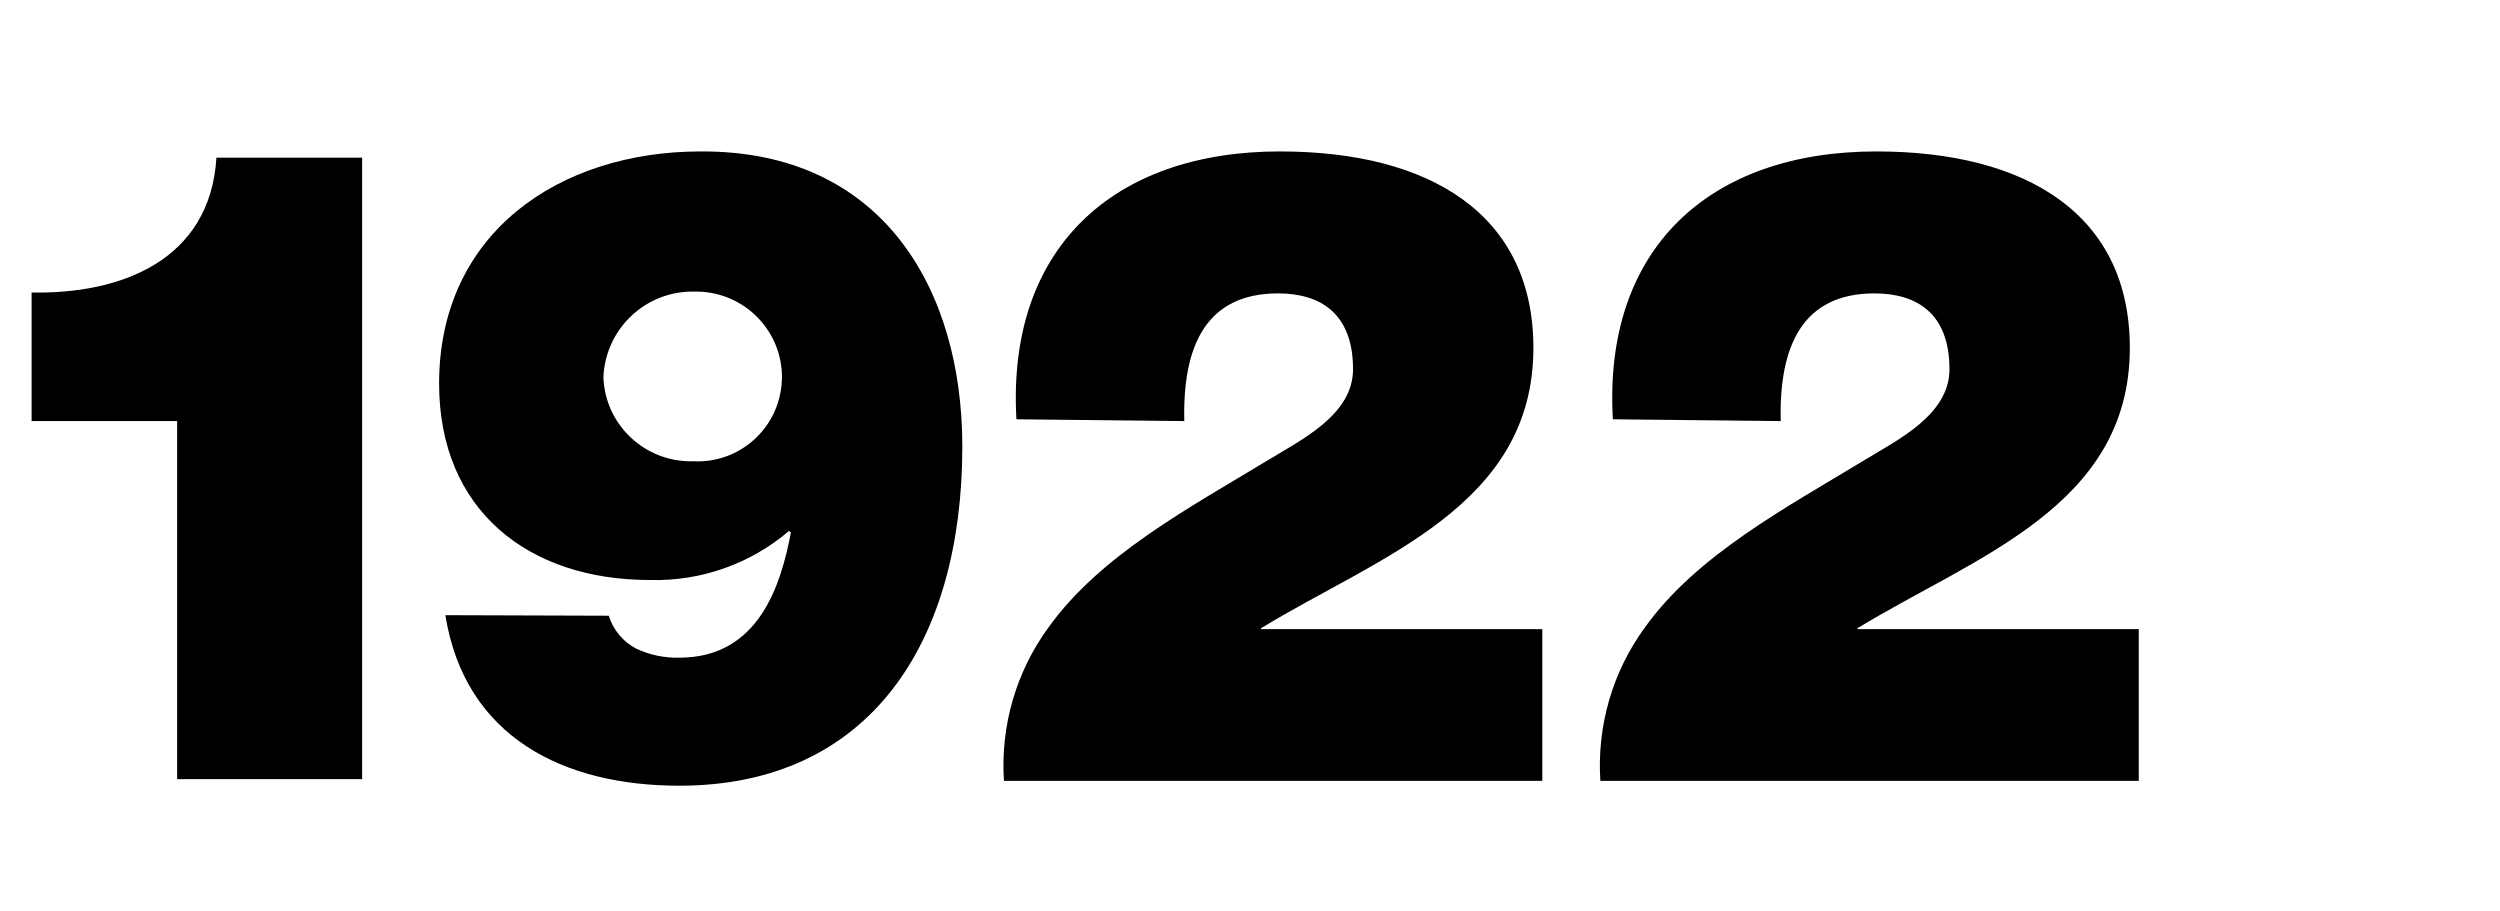
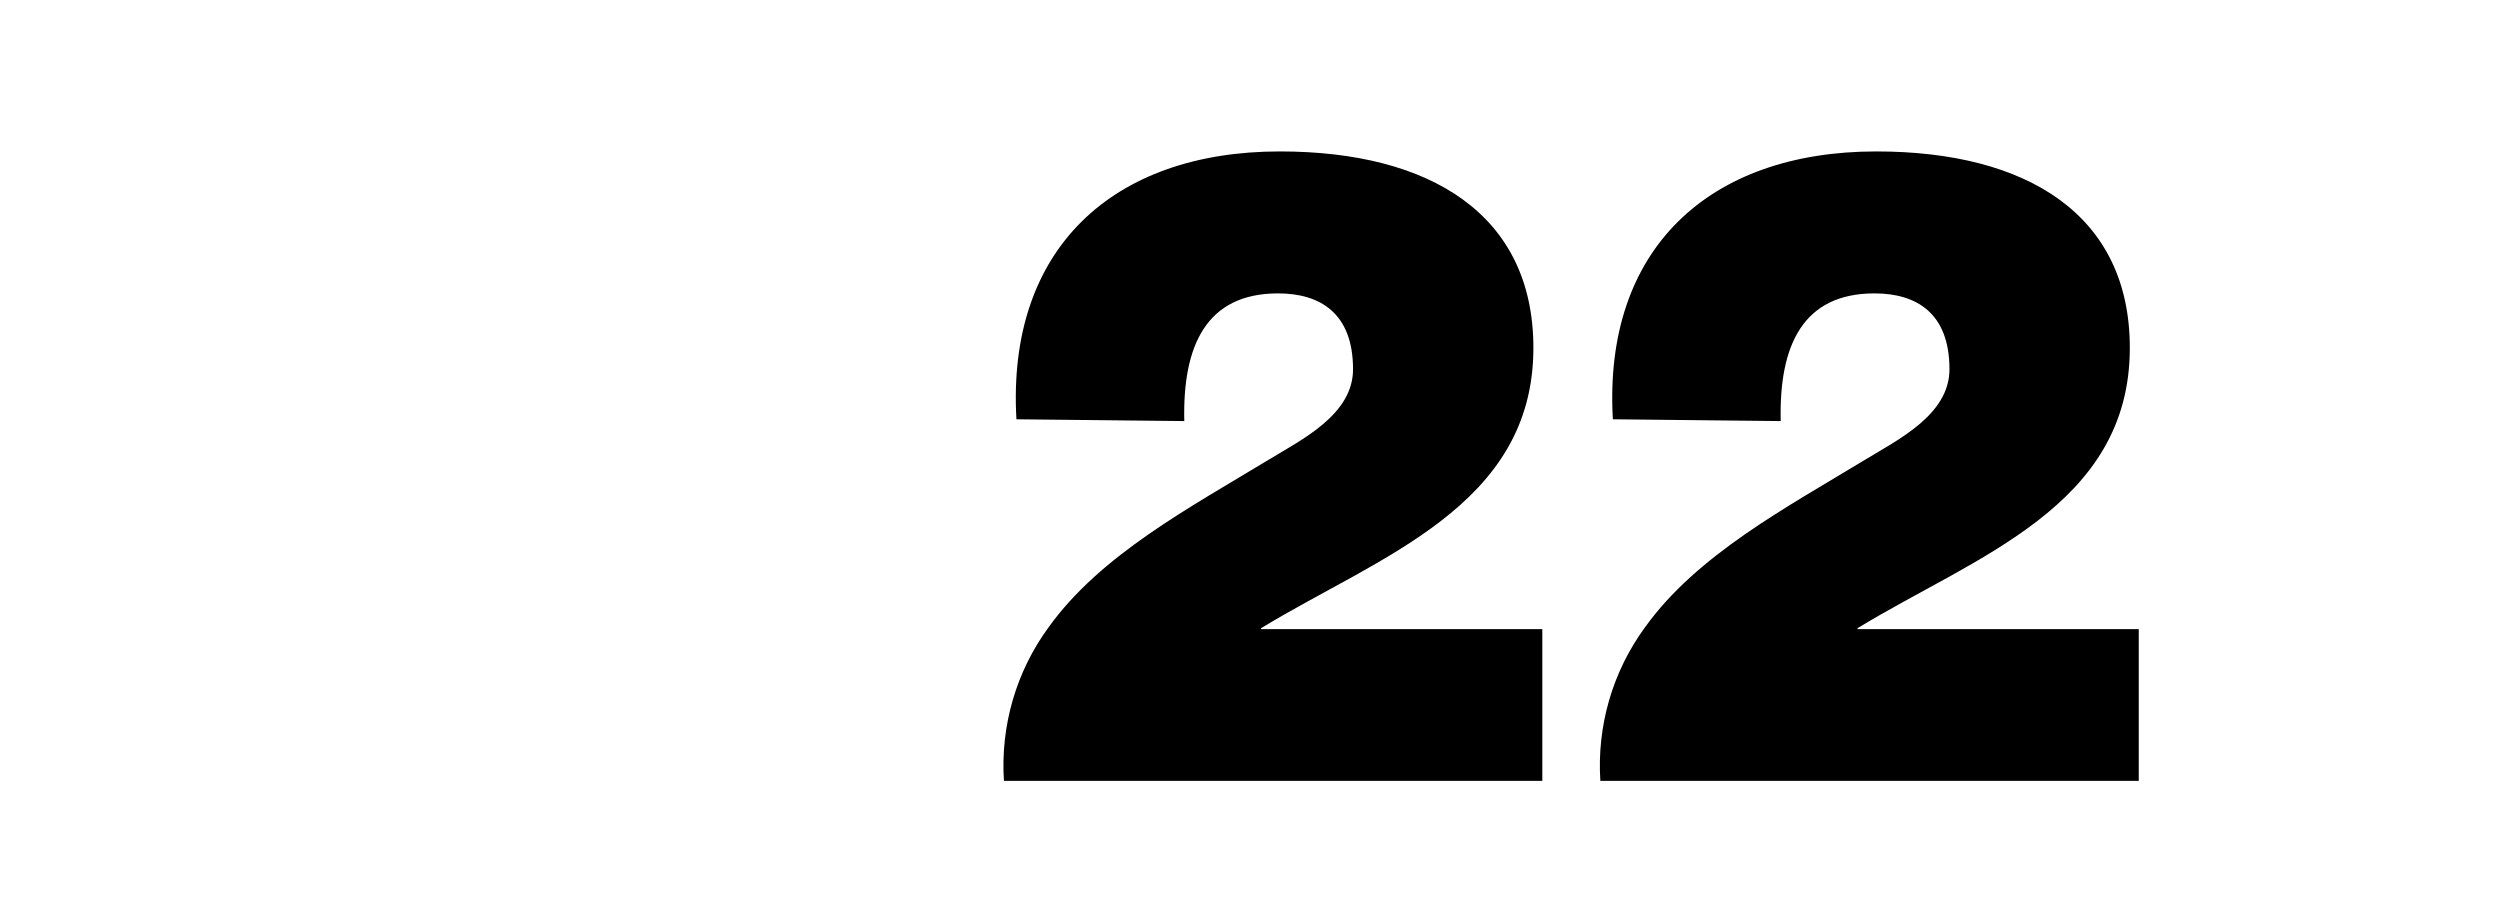
<svg xmlns="http://www.w3.org/2000/svg" version="1.1" id="Layer_1" x="0px" y="0px" viewBox="0 0 140 51" enable-background="new 0 0 140 51" xml:space="preserve">
  <title>dates</title>
  <path d="M56.92,23.48c-0.55-9.55,5.4-15,14.75-15c8.45,0,14.2,3.55,14.2,11c0,8.9-8.7,11.7-15.25,15.7v0.05h15.75v8.5H56.22  c-0.2-3.07,0.68-6.12,2.5-8.6c2.9-4.05,7.9-6.7,12.35-9.4c1.8-1.1,4.7-2.5,4.7-5.05c0-3.15-1.85-4.25-4.2-4.25  c-4,0-5.35,2.9-5.25,7.15L56.92,23.48z" />
  <path d="M90.32,23.48c-0.55-9.55,5.4-15,14.75-15c8.45,0,14.2,3.55,14.2,11c0,8.9-8.7,11.7-15.25,15.7v0.05h15.75v8.5H89.62  c-0.2-3.07,0.68-6.12,2.5-8.6c2.9-4.05,7.9-6.7,12.35-9.4c1.8-1.1,4.7-2.5,4.7-5.05c0-3.15-1.85-4.25-4.2-4.25  c-4,0-5.35,2.9-5.25,7.15L90.32,23.48z" />
-   <path d="M9.92,23.58H1.77v-7.2c5,0.1,10-1.8,10.35-7.55h8.16v34.8H9.92V23.58z" />
-   <path d="M34.09,34.48c0.25,0.8,0.81,1.47,1.55,1.85c0.75,0.35,1.57,0.52,2.4,0.5c4.5,0,5.7-4.15,6.25-7l-0.1-0.1  c-2.17,1.85-4.95,2.83-7.8,2.75c-6.8,0-11.8-3.9-11.8-11c0-8.45,6.75-13,14.65-13C49.45,8.43,53.89,16.23,53.89,25  c0,11-5.2,19-15.85,19c-6.45,0-12-2.7-13.1-9.55L34.09,34.48z M33.79,21.13c0.1,2.67,2.33,4.76,5,4.7c2.61,0.15,4.84-1.84,4.99-4.45  c0-0.07,0.01-0.13,0.01-0.2c0.03-2.65-2.1-4.82-4.75-4.85c-0.05,0-0.1,0-0.15,0C36.16,16.27,33.9,18.41,33.79,21.13z" />
</svg>